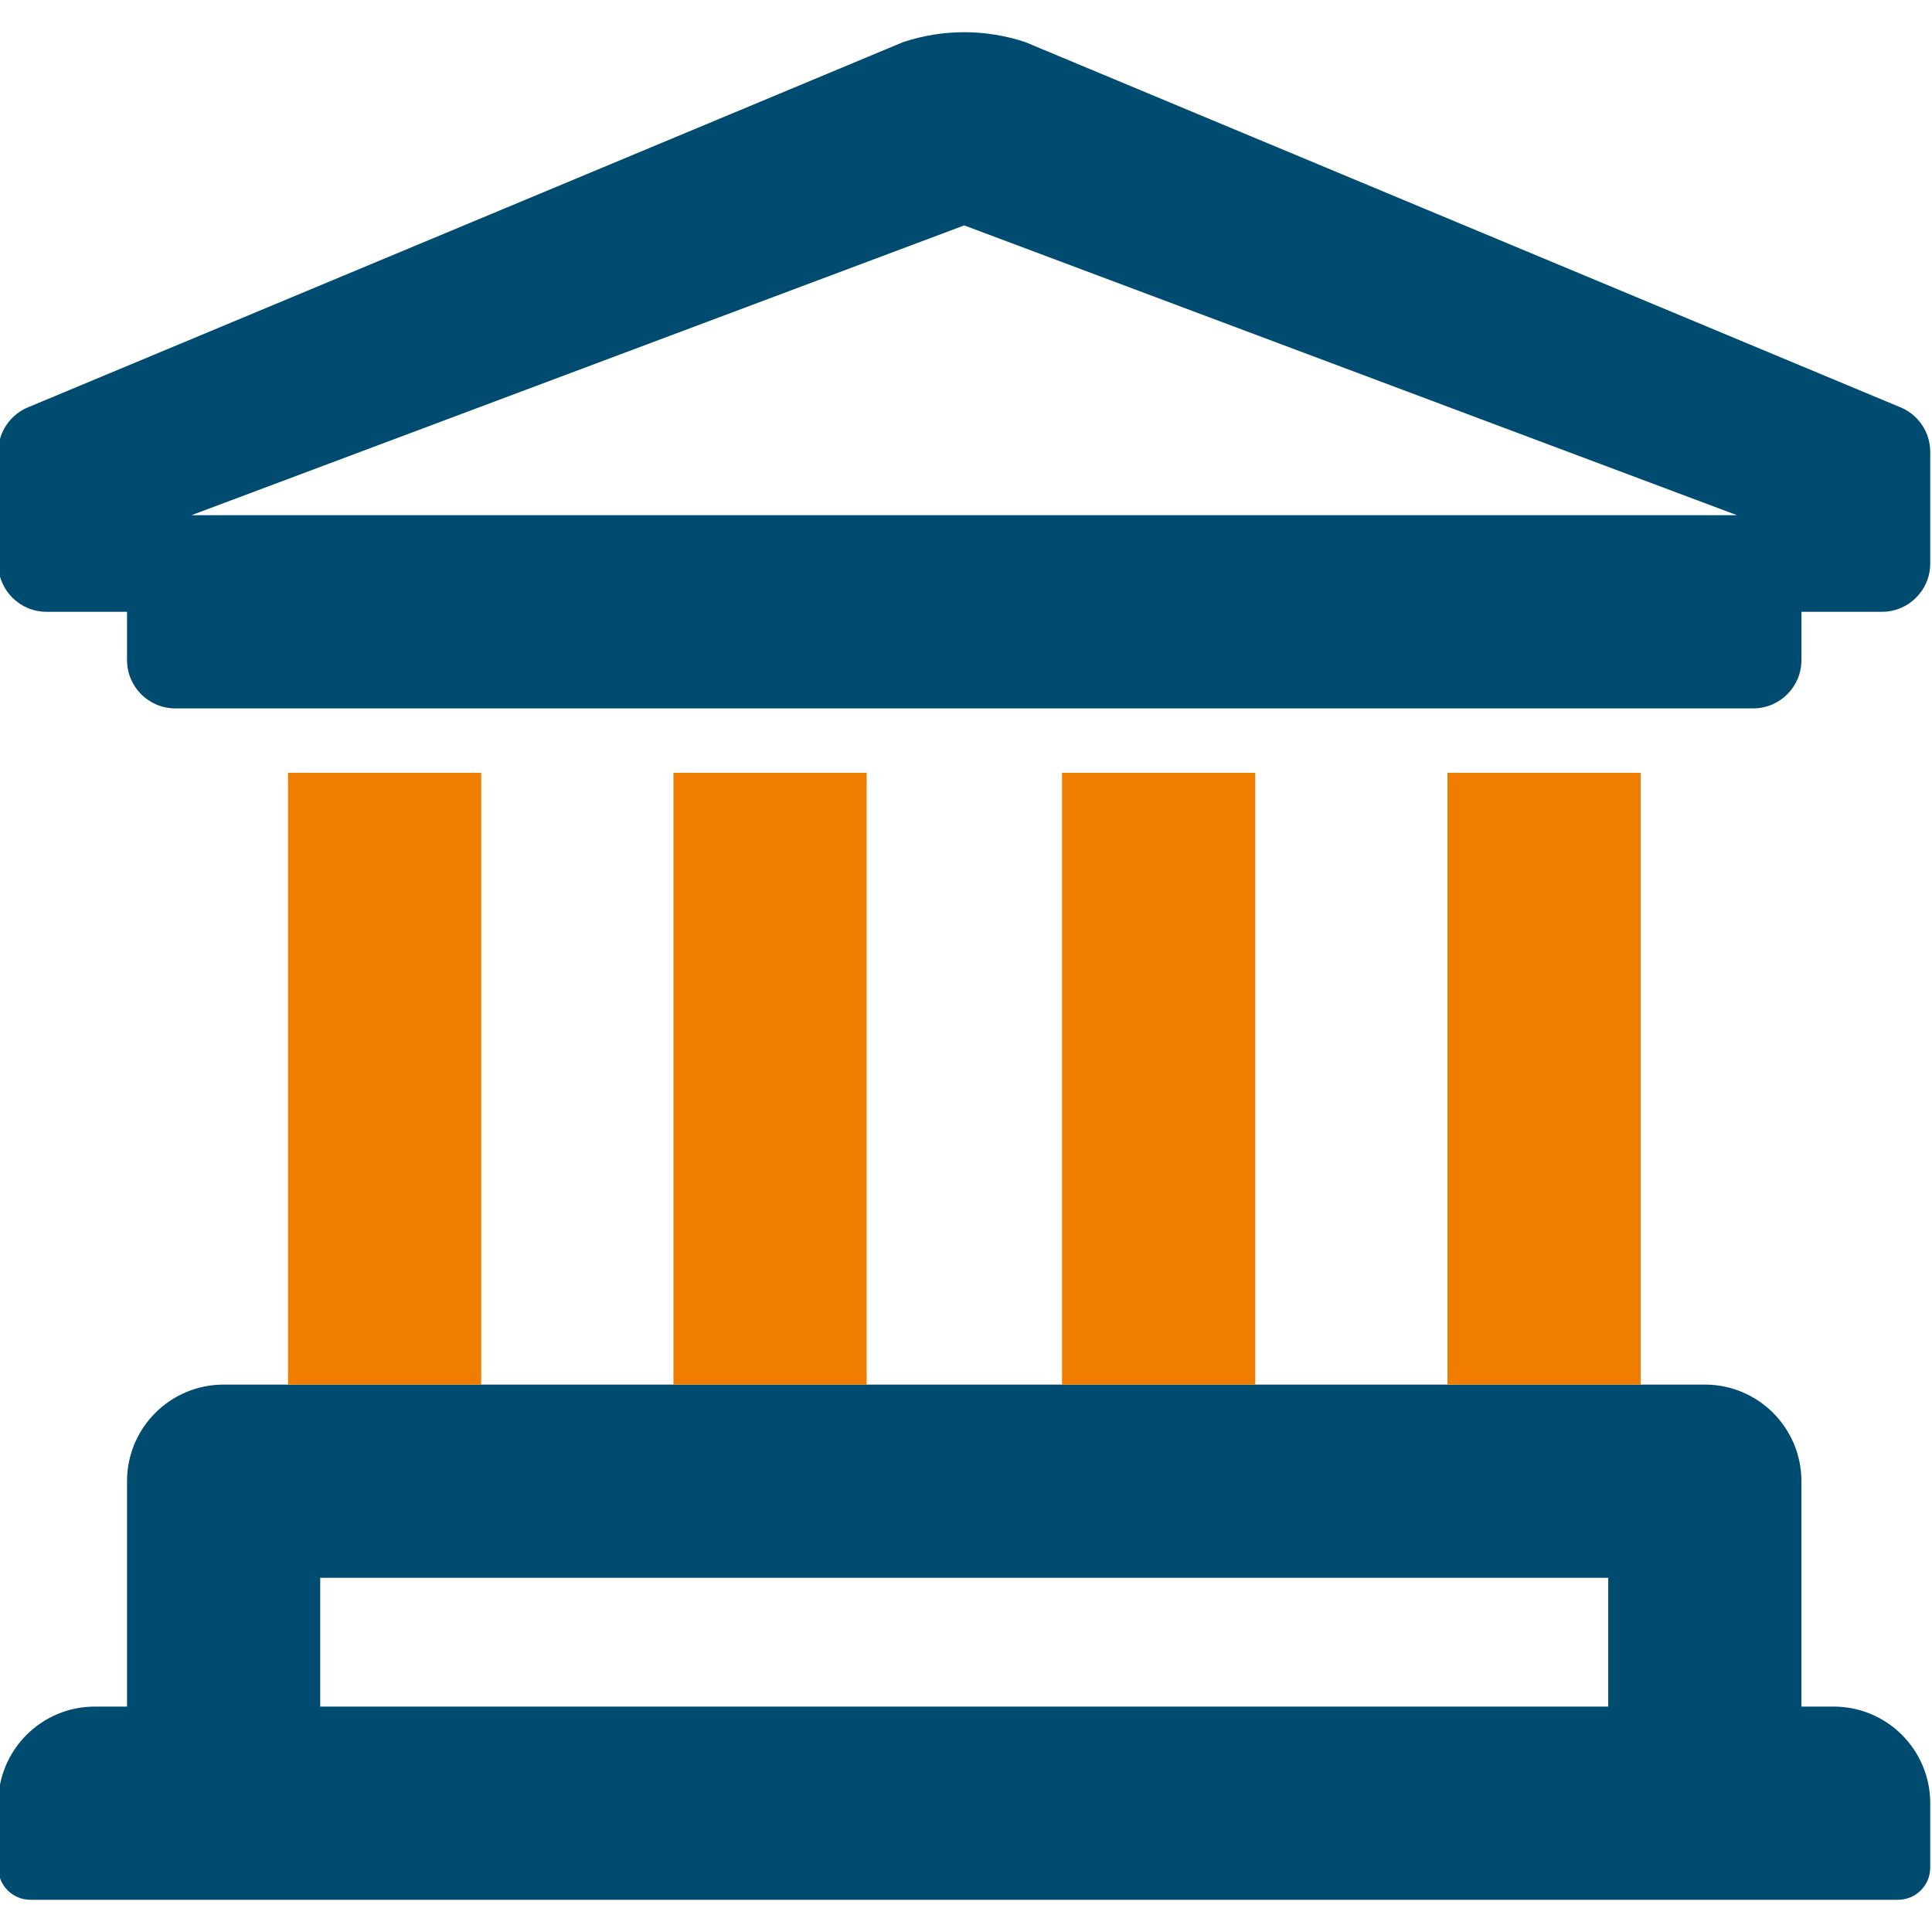
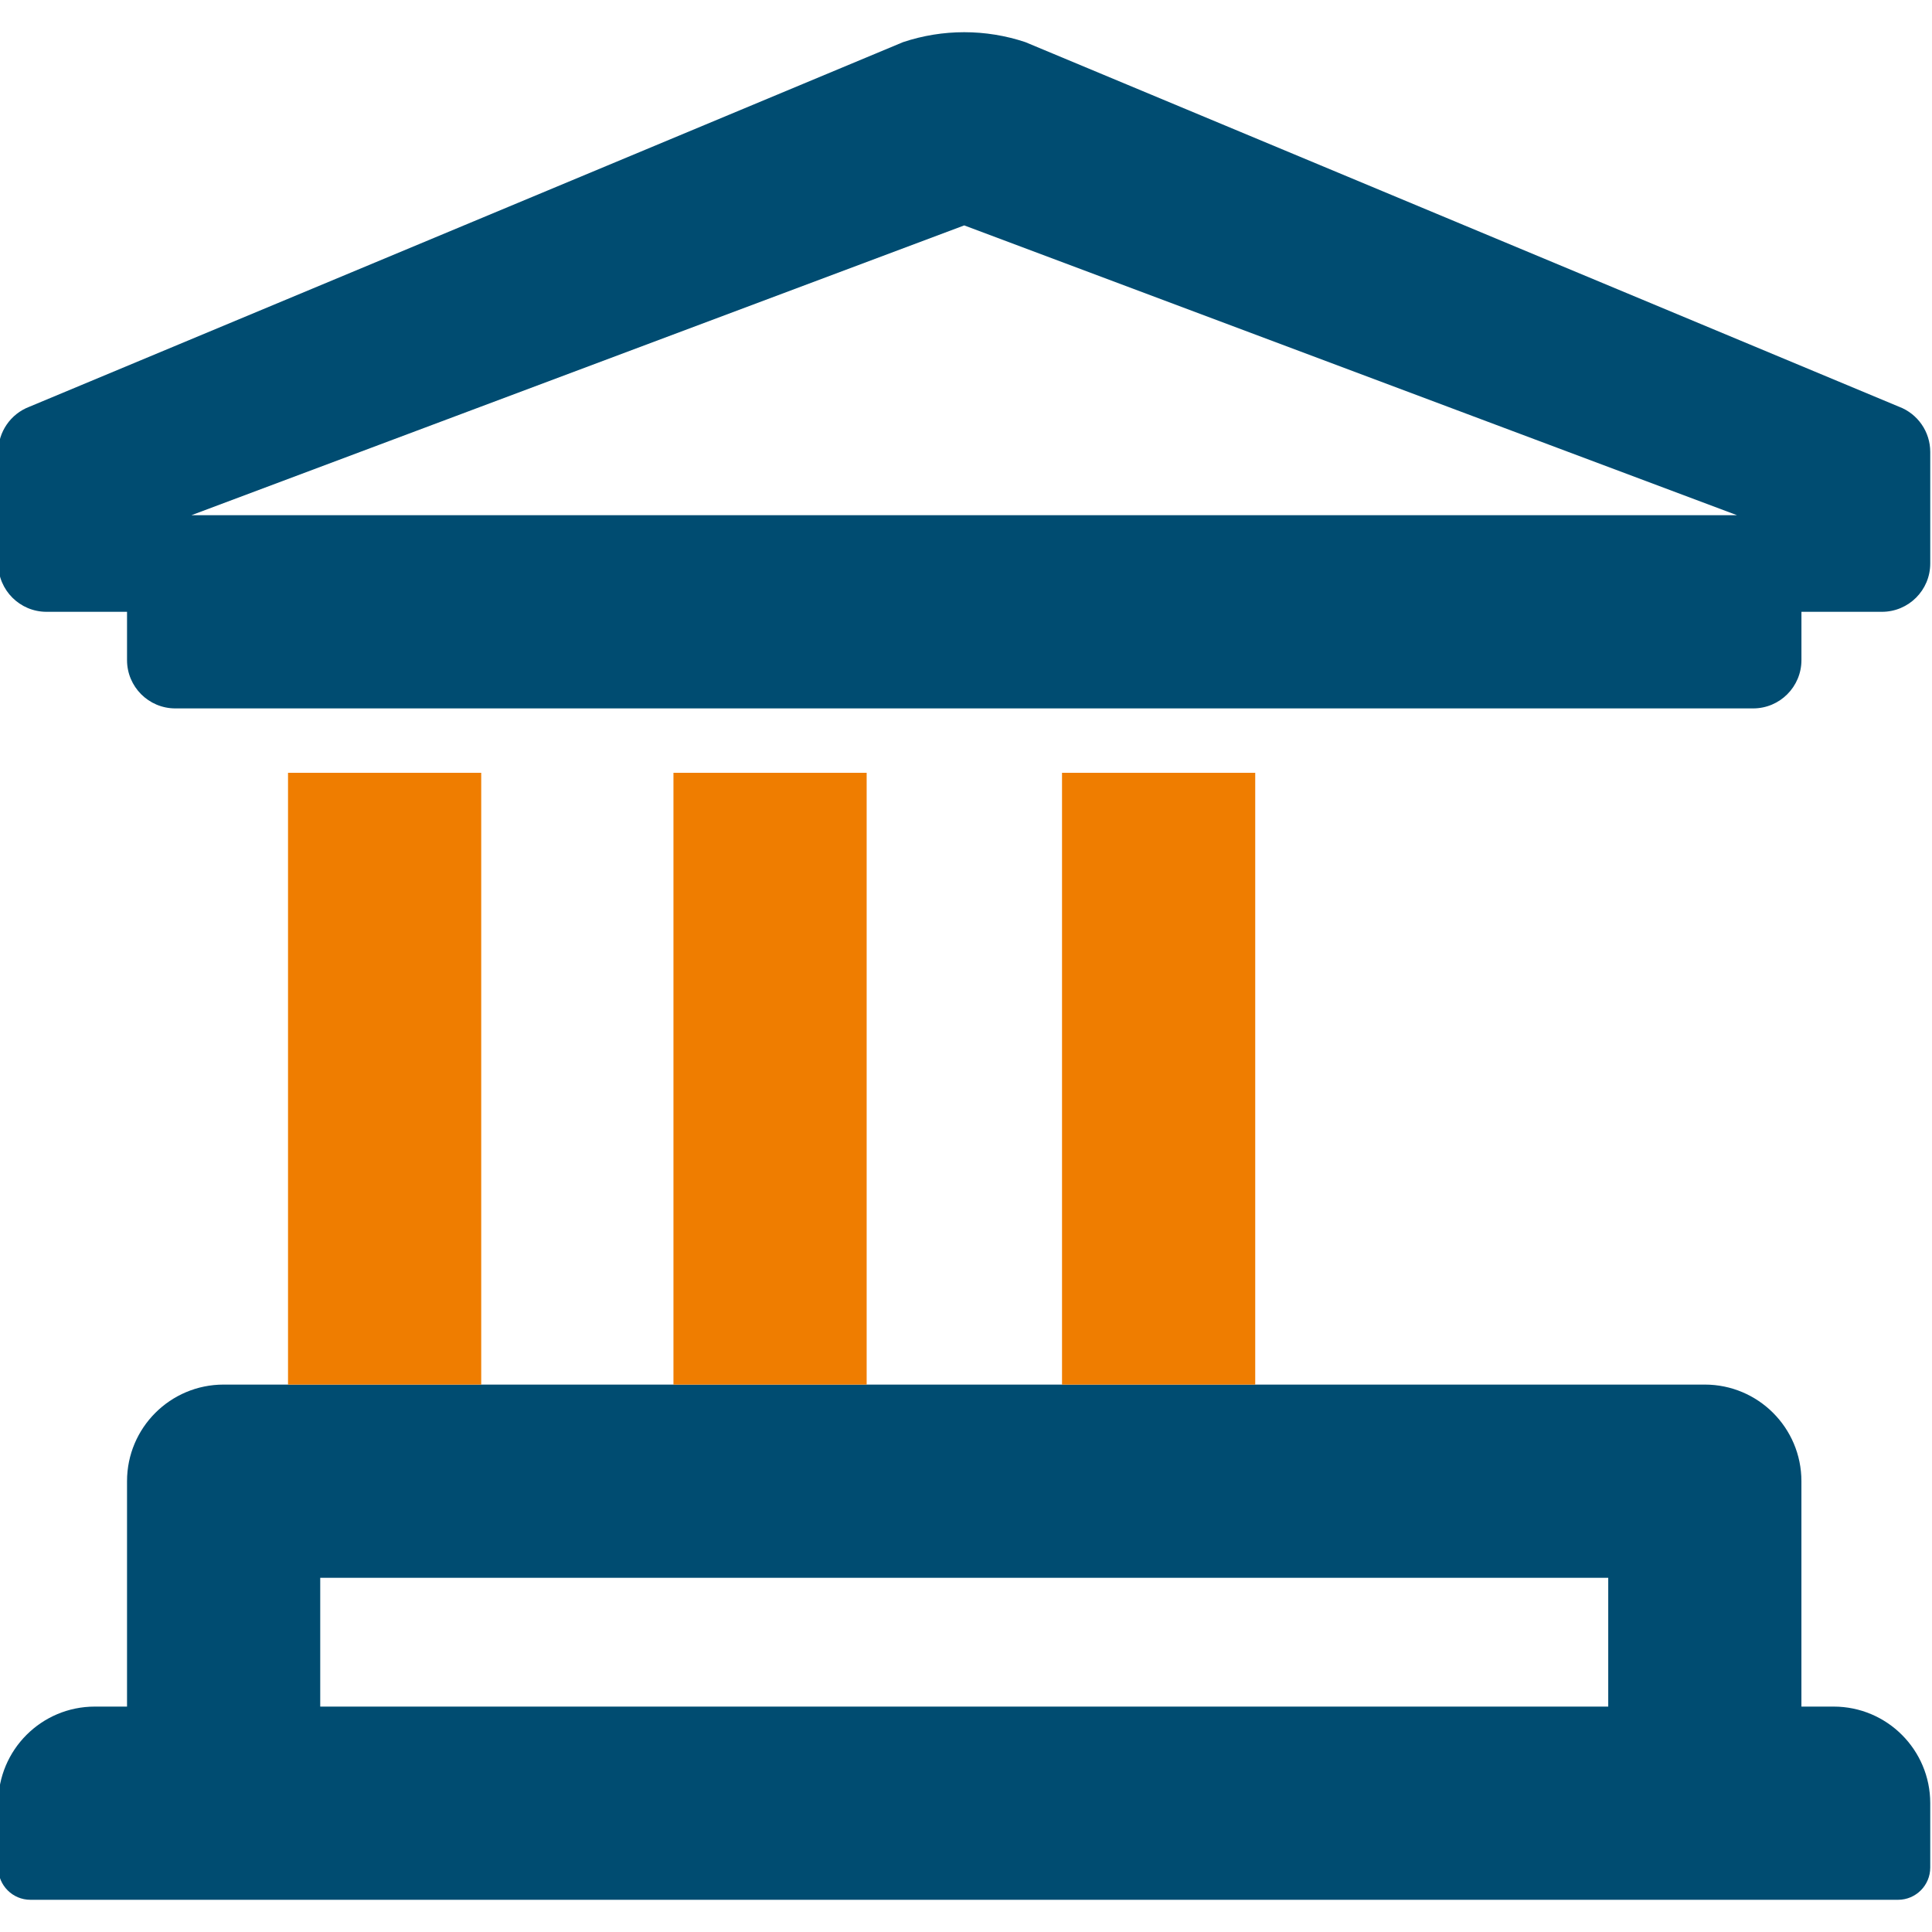
<svg xmlns="http://www.w3.org/2000/svg" id="university_-_no_back" data-name="university - no back" viewBox="0 0 100 100">
  <defs>
    <style>
      .cls-1 {
        fill: #004c71;
      }

      .cls-2 {
        fill: #ef7d00;
      }
    </style>
  </defs>
  <path class="cls-1" d="m94.908,88.333h-1.667v-11.667c0-2.761-2.239-5-5-5H11.575c-2.761,0-5,2.238-5,5v11.667h-1.667c-2.761,0-5,2.238-5,5v3.333c0,.92.746,1.667,1.667,1.667h96.667c.92,0,1.667-.746,1.667-1.667v-3.333c0-2.761-2.239-5-5-5Zm-11.667,0H16.575v-6.667h66.667v6.667Z" />
  <path class="cls-1" d="m98.297,21.054L53.07,2.18c-2.053-.684-4.272-.684-6.325,0L1.519,21.054c-.97.369-1.611,1.299-1.611,2.337v5.776c0,1.381,1.119,2.5,2.5,2.5h4.167v2.5c0,1.381,1.119,2.5,2.5,2.5h81.667c1.381,0,2.5-1.119,2.5-2.5v-2.5h4.167c1.381,0,2.5-1.119,2.5-2.5v-5.776c0-1.038-.641-1.968-1.611-2.337ZM9.908,26.667l40-15,40,15H9.908Z" />
  <rect class="cls-2" x="14.908" y="40" width="10" height="31.667" />
  <rect class="cls-2" x="34.858" y="40" width="10" height="31.667" />
  <rect class="cls-2" x="54.97" y="40" width="10" height="31.667" />
-   <rect class="cls-2" x="74.92" y="40" width="10" height="31.667" />
</svg>